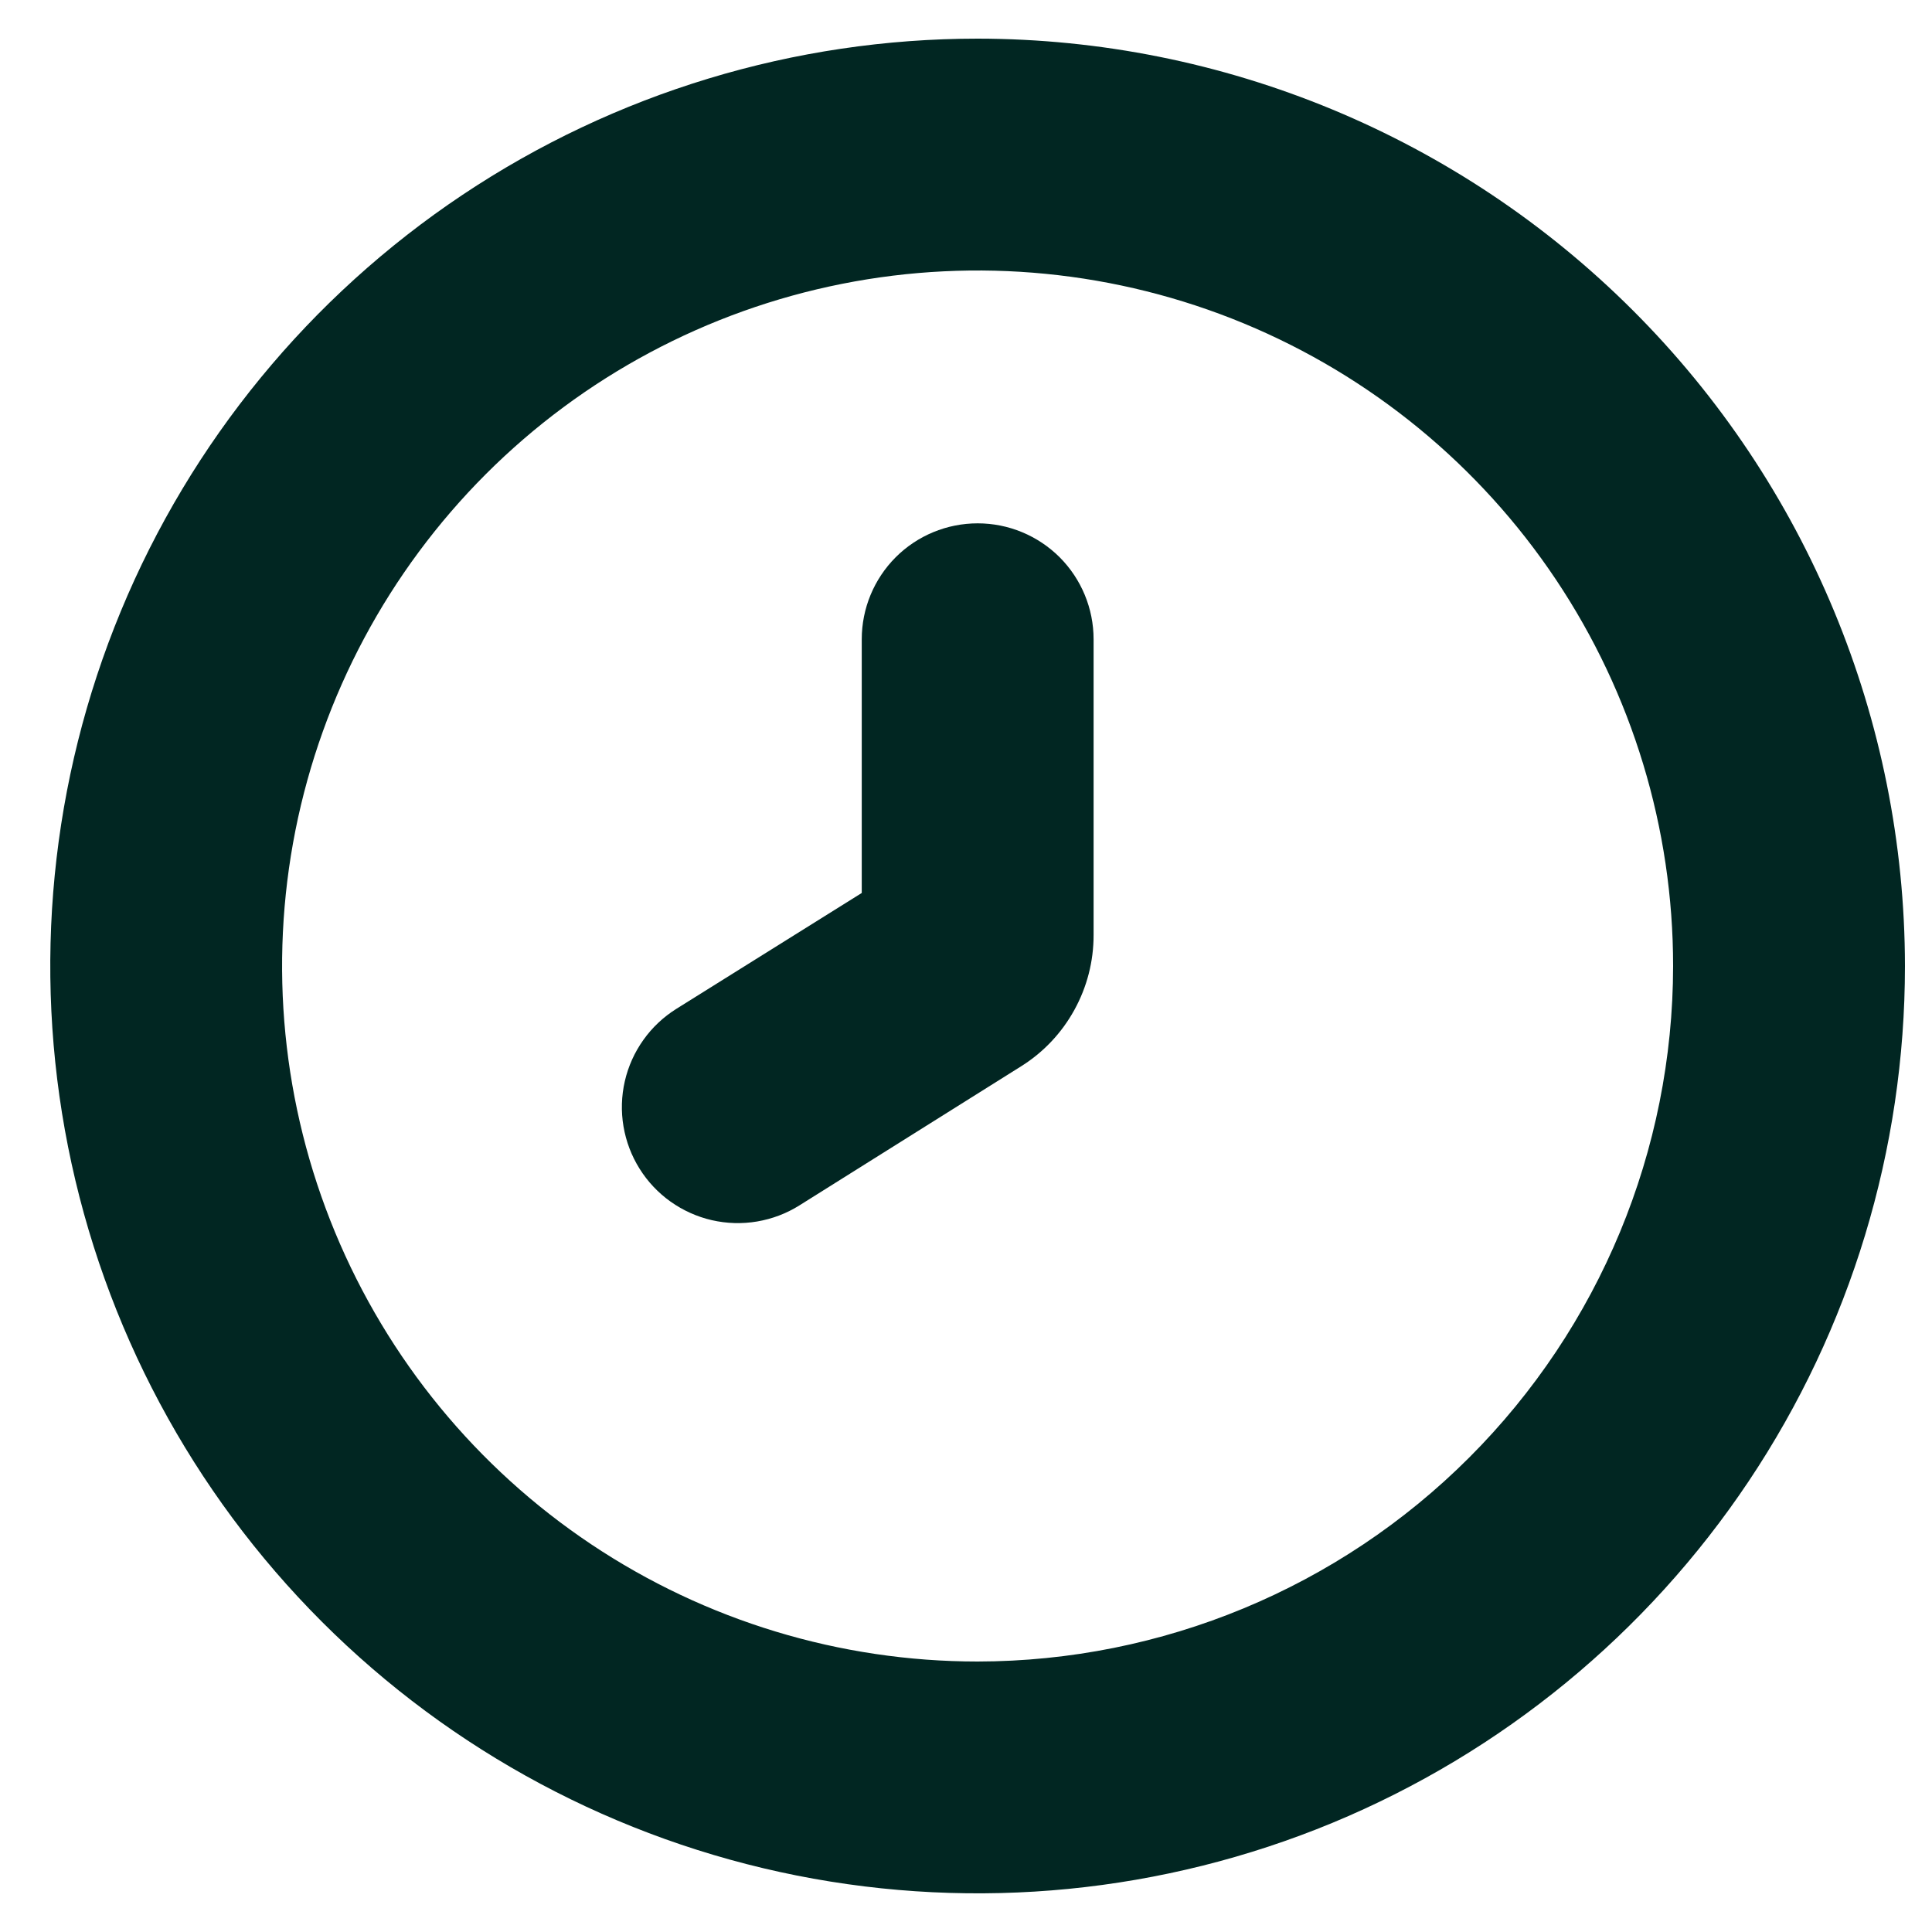
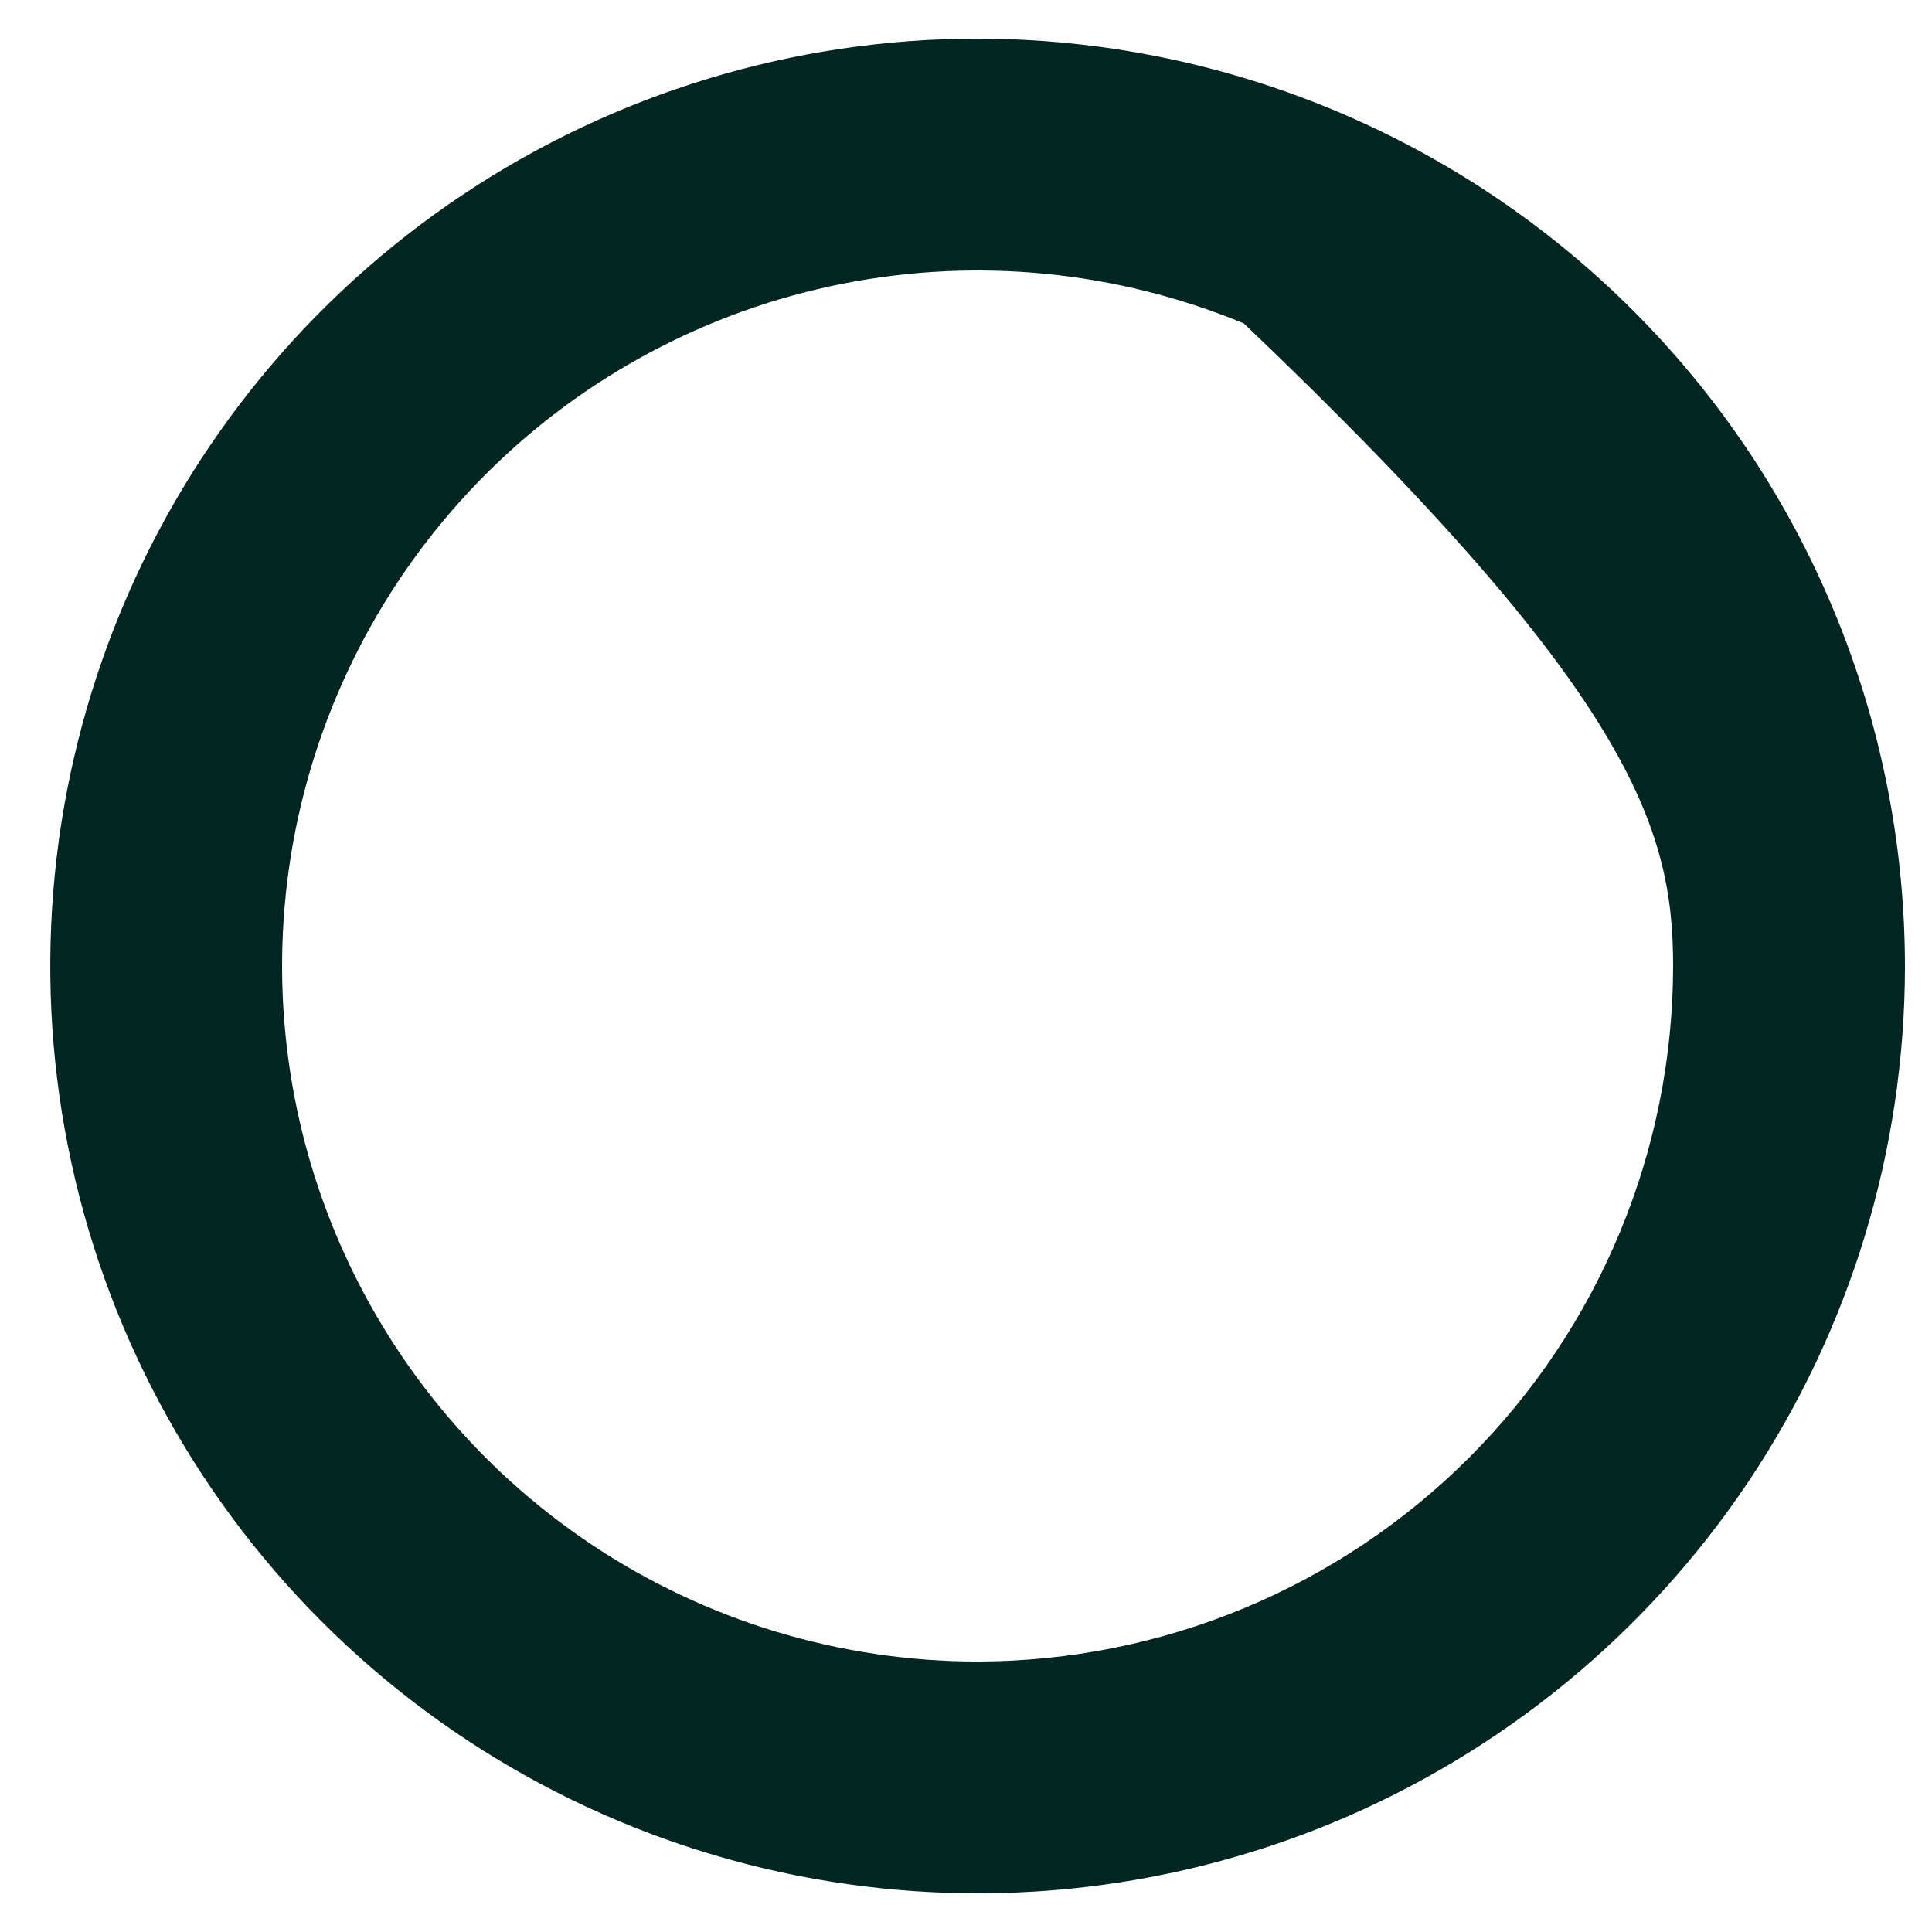
<svg xmlns="http://www.w3.org/2000/svg" width="25" height="25" viewBox="0 0 25 25" fill="none">
  <g clip-path="url(#clip0_2029_1296)">
-     <path d="M12.65 0.5C10.277 0.5 7.957 1.204 5.984 2.522C4.01 3.841 2.472 5.715 1.564 7.908C0.656 10.101 0.418 12.513 0.881 14.841C1.344 17.169 2.487 19.307 4.165 20.985C5.843 22.663 7.982 23.806 10.309 24.269C12.637 24.732 15.05 24.495 17.243 23.587C19.435 22.678 21.309 21.14 22.628 19.167C23.947 17.194 24.65 14.873 24.65 12.5C24.647 9.318 23.382 6.268 21.132 4.019C18.882 1.769 15.832 0.503 12.65 0.5ZM12.65 21.5C10.87 21.5 9.13 20.972 7.65 19.983C6.17 18.994 5.017 17.589 4.335 15.944C3.654 14.3 3.476 12.49 3.823 10.744C4.171 8.998 5.028 7.395 6.286 6.136C7.545 4.877 9.149 4.02 10.895 3.673C12.64 3.326 14.45 3.504 16.095 4.185C17.739 4.866 19.145 6.02 20.134 7.5C21.123 8.98 21.65 10.72 21.65 12.5C21.648 14.886 20.699 17.174 19.011 18.861C17.324 20.548 15.037 21.497 12.65 21.5Z" fill="#012622" />
-     <path d="M11.151 11.555L8.751 13.055C8.584 13.16 8.439 13.296 8.325 13.457C8.211 13.617 8.129 13.799 8.085 13.991C8.041 14.183 8.035 14.382 8.068 14.576C8.101 14.77 8.171 14.956 8.276 15.123C8.38 15.29 8.517 15.435 8.677 15.549C8.838 15.663 9.019 15.745 9.211 15.789C9.404 15.833 9.602 15.839 9.797 15.806C9.991 15.773 10.177 15.703 10.344 15.598L13.213 13.798C13.501 13.618 13.738 13.367 13.902 13.069C14.066 12.772 14.152 12.438 14.151 12.098V8.272C14.151 7.874 13.993 7.493 13.712 7.211C13.43 6.93 13.049 6.772 12.651 6.772C12.253 6.772 11.871 6.93 11.59 7.211C11.309 7.493 11.151 7.874 11.151 8.272V11.555Z" fill="#012622" />
+     <path d="M12.65 0.5C10.277 0.5 7.957 1.204 5.984 2.522C4.01 3.841 2.472 5.715 1.564 7.908C0.656 10.101 0.418 12.513 0.881 14.841C1.344 17.169 2.487 19.307 4.165 20.985C5.843 22.663 7.982 23.806 10.309 24.269C12.637 24.732 15.05 24.495 17.243 23.587C19.435 22.678 21.309 21.14 22.628 19.167C23.947 17.194 24.65 14.873 24.65 12.5C24.647 9.318 23.382 6.268 21.132 4.019C18.882 1.769 15.832 0.503 12.65 0.5ZM12.65 21.5C10.87 21.5 9.13 20.972 7.65 19.983C6.17 18.994 5.017 17.589 4.335 15.944C3.654 14.3 3.476 12.49 3.823 10.744C4.171 8.998 5.028 7.395 6.286 6.136C7.545 4.877 9.149 4.02 10.895 3.673C12.64 3.326 14.45 3.504 16.095 4.185C21.123 8.98 21.65 10.72 21.65 12.5C21.648 14.886 20.699 17.174 19.011 18.861C17.324 20.548 15.037 21.497 12.65 21.5Z" fill="#012622" />
  </g>
  <defs>
    <clipPath id="clip0_2029_1296">
      <rect width="24" height="24" fill="white" transform="translate(0.65 0.5)" />
    </clipPath>
  </defs>
</svg>